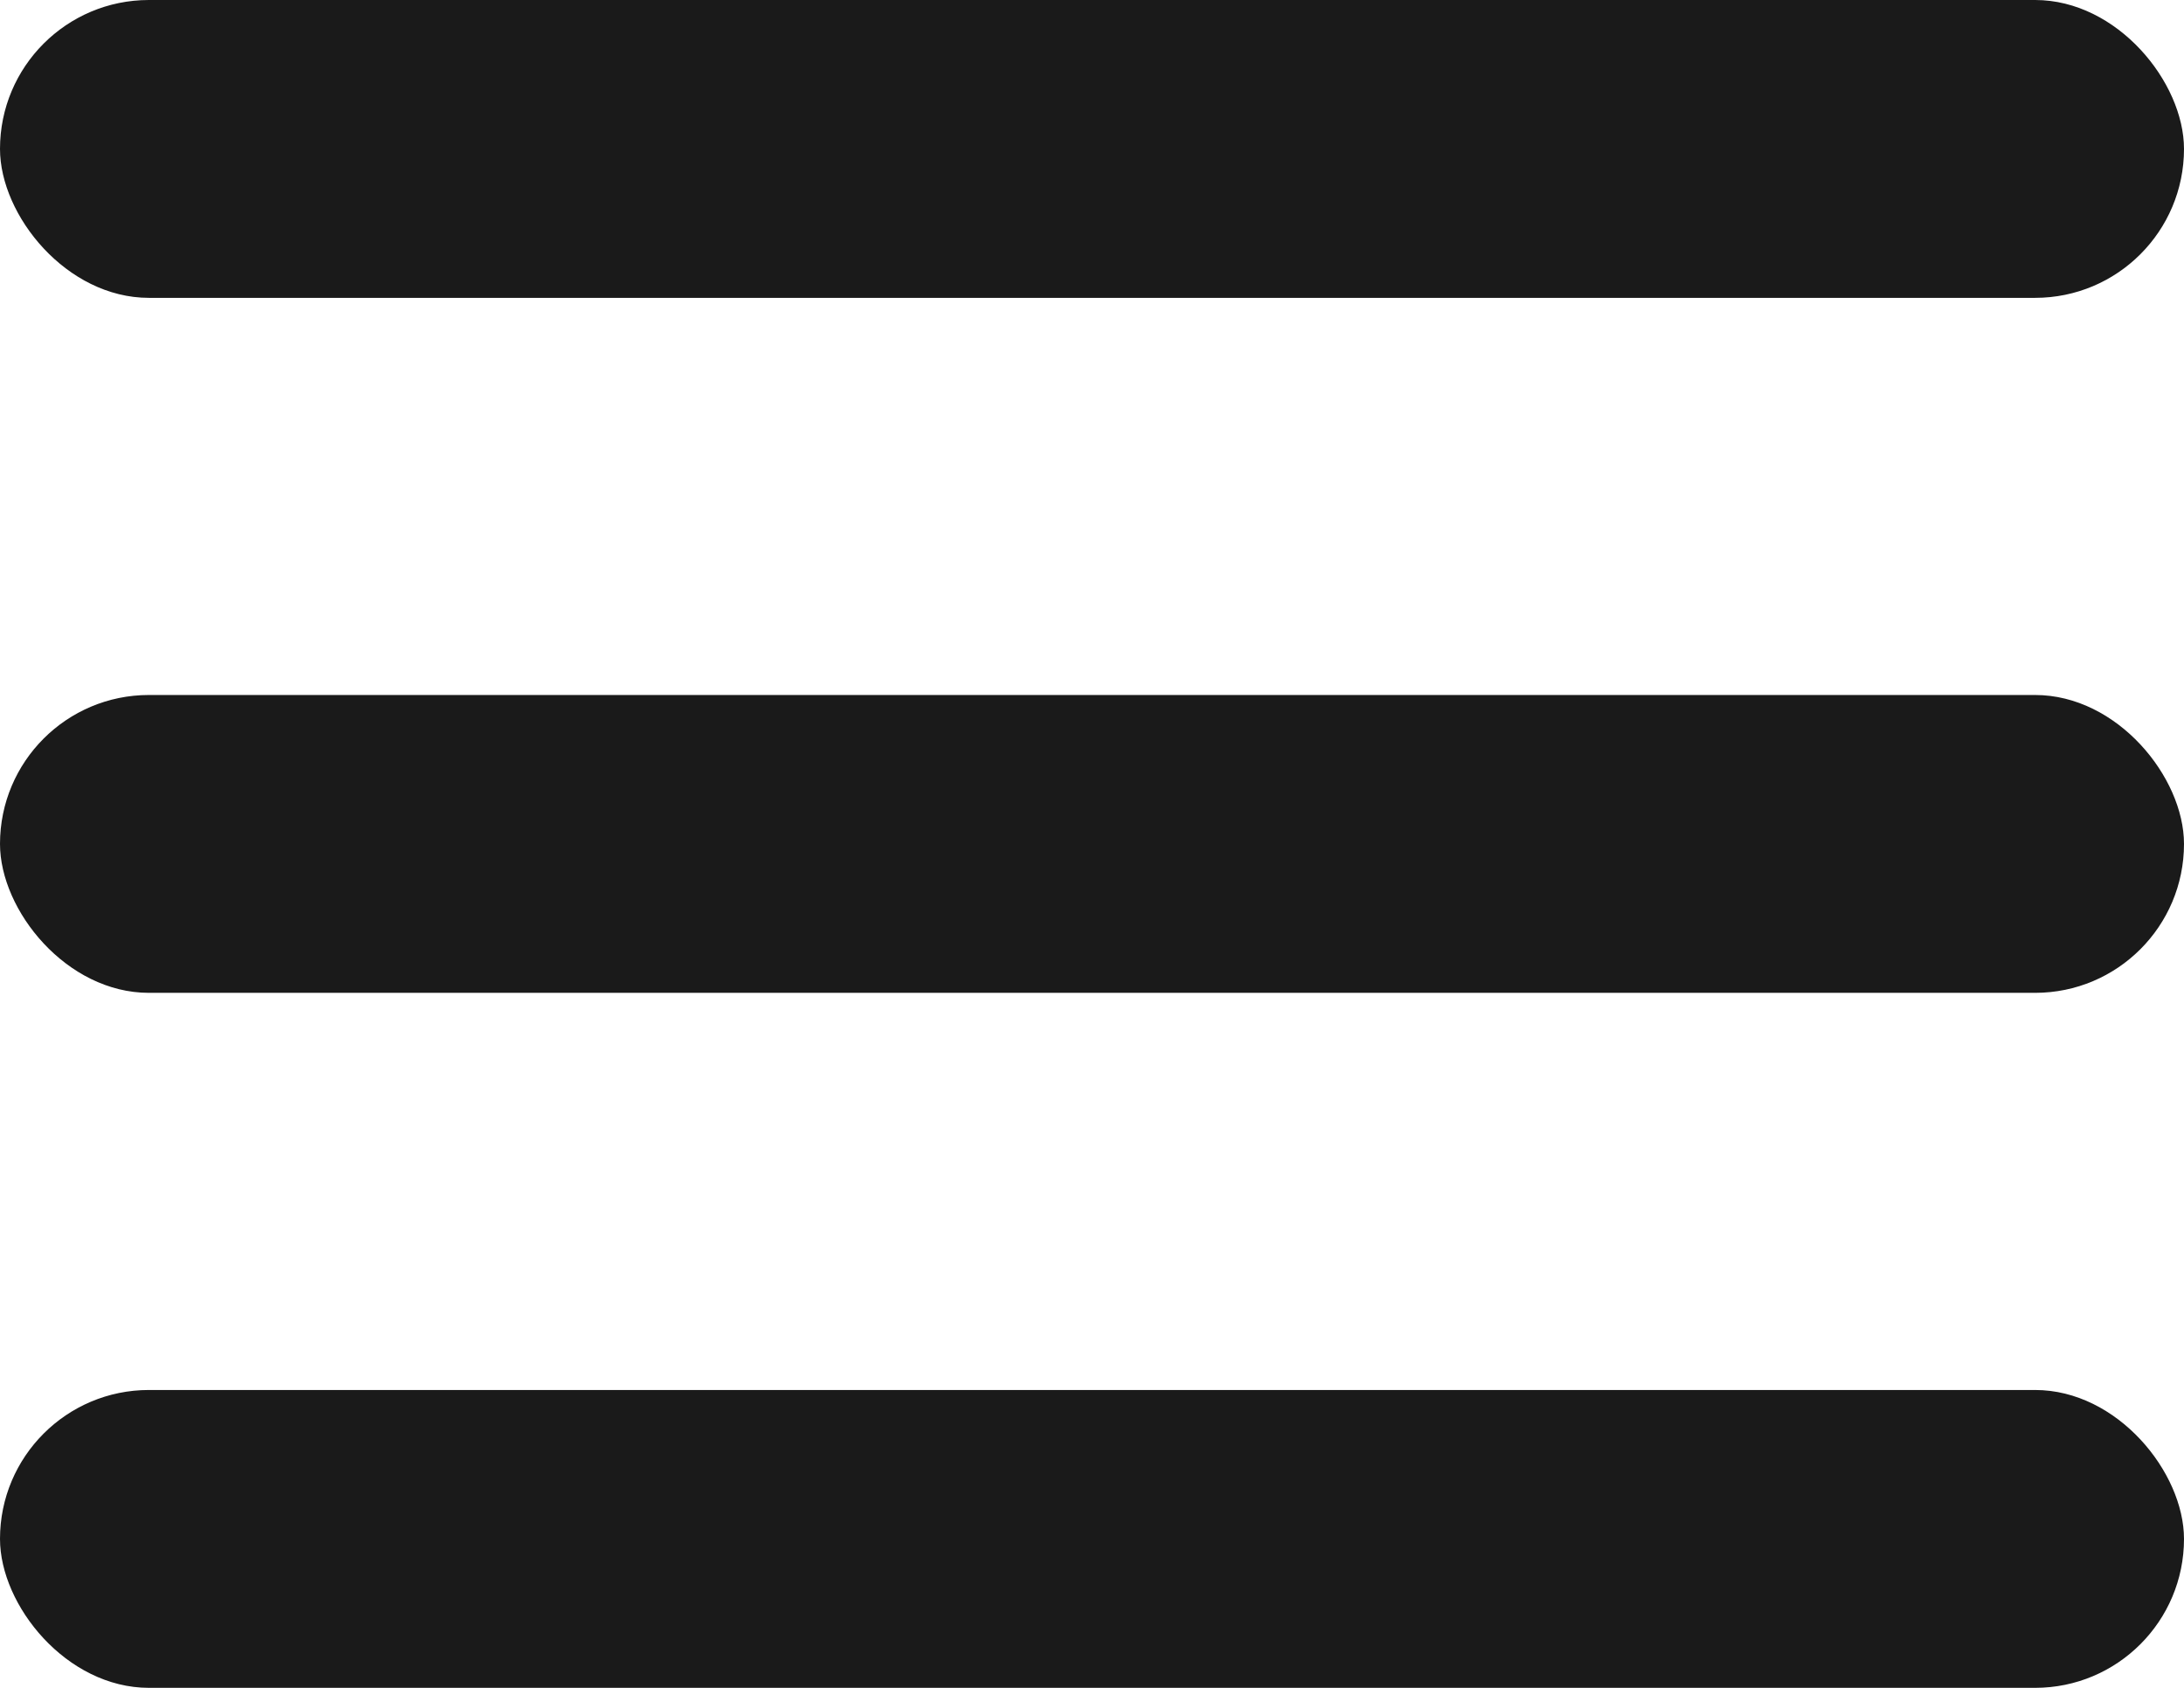
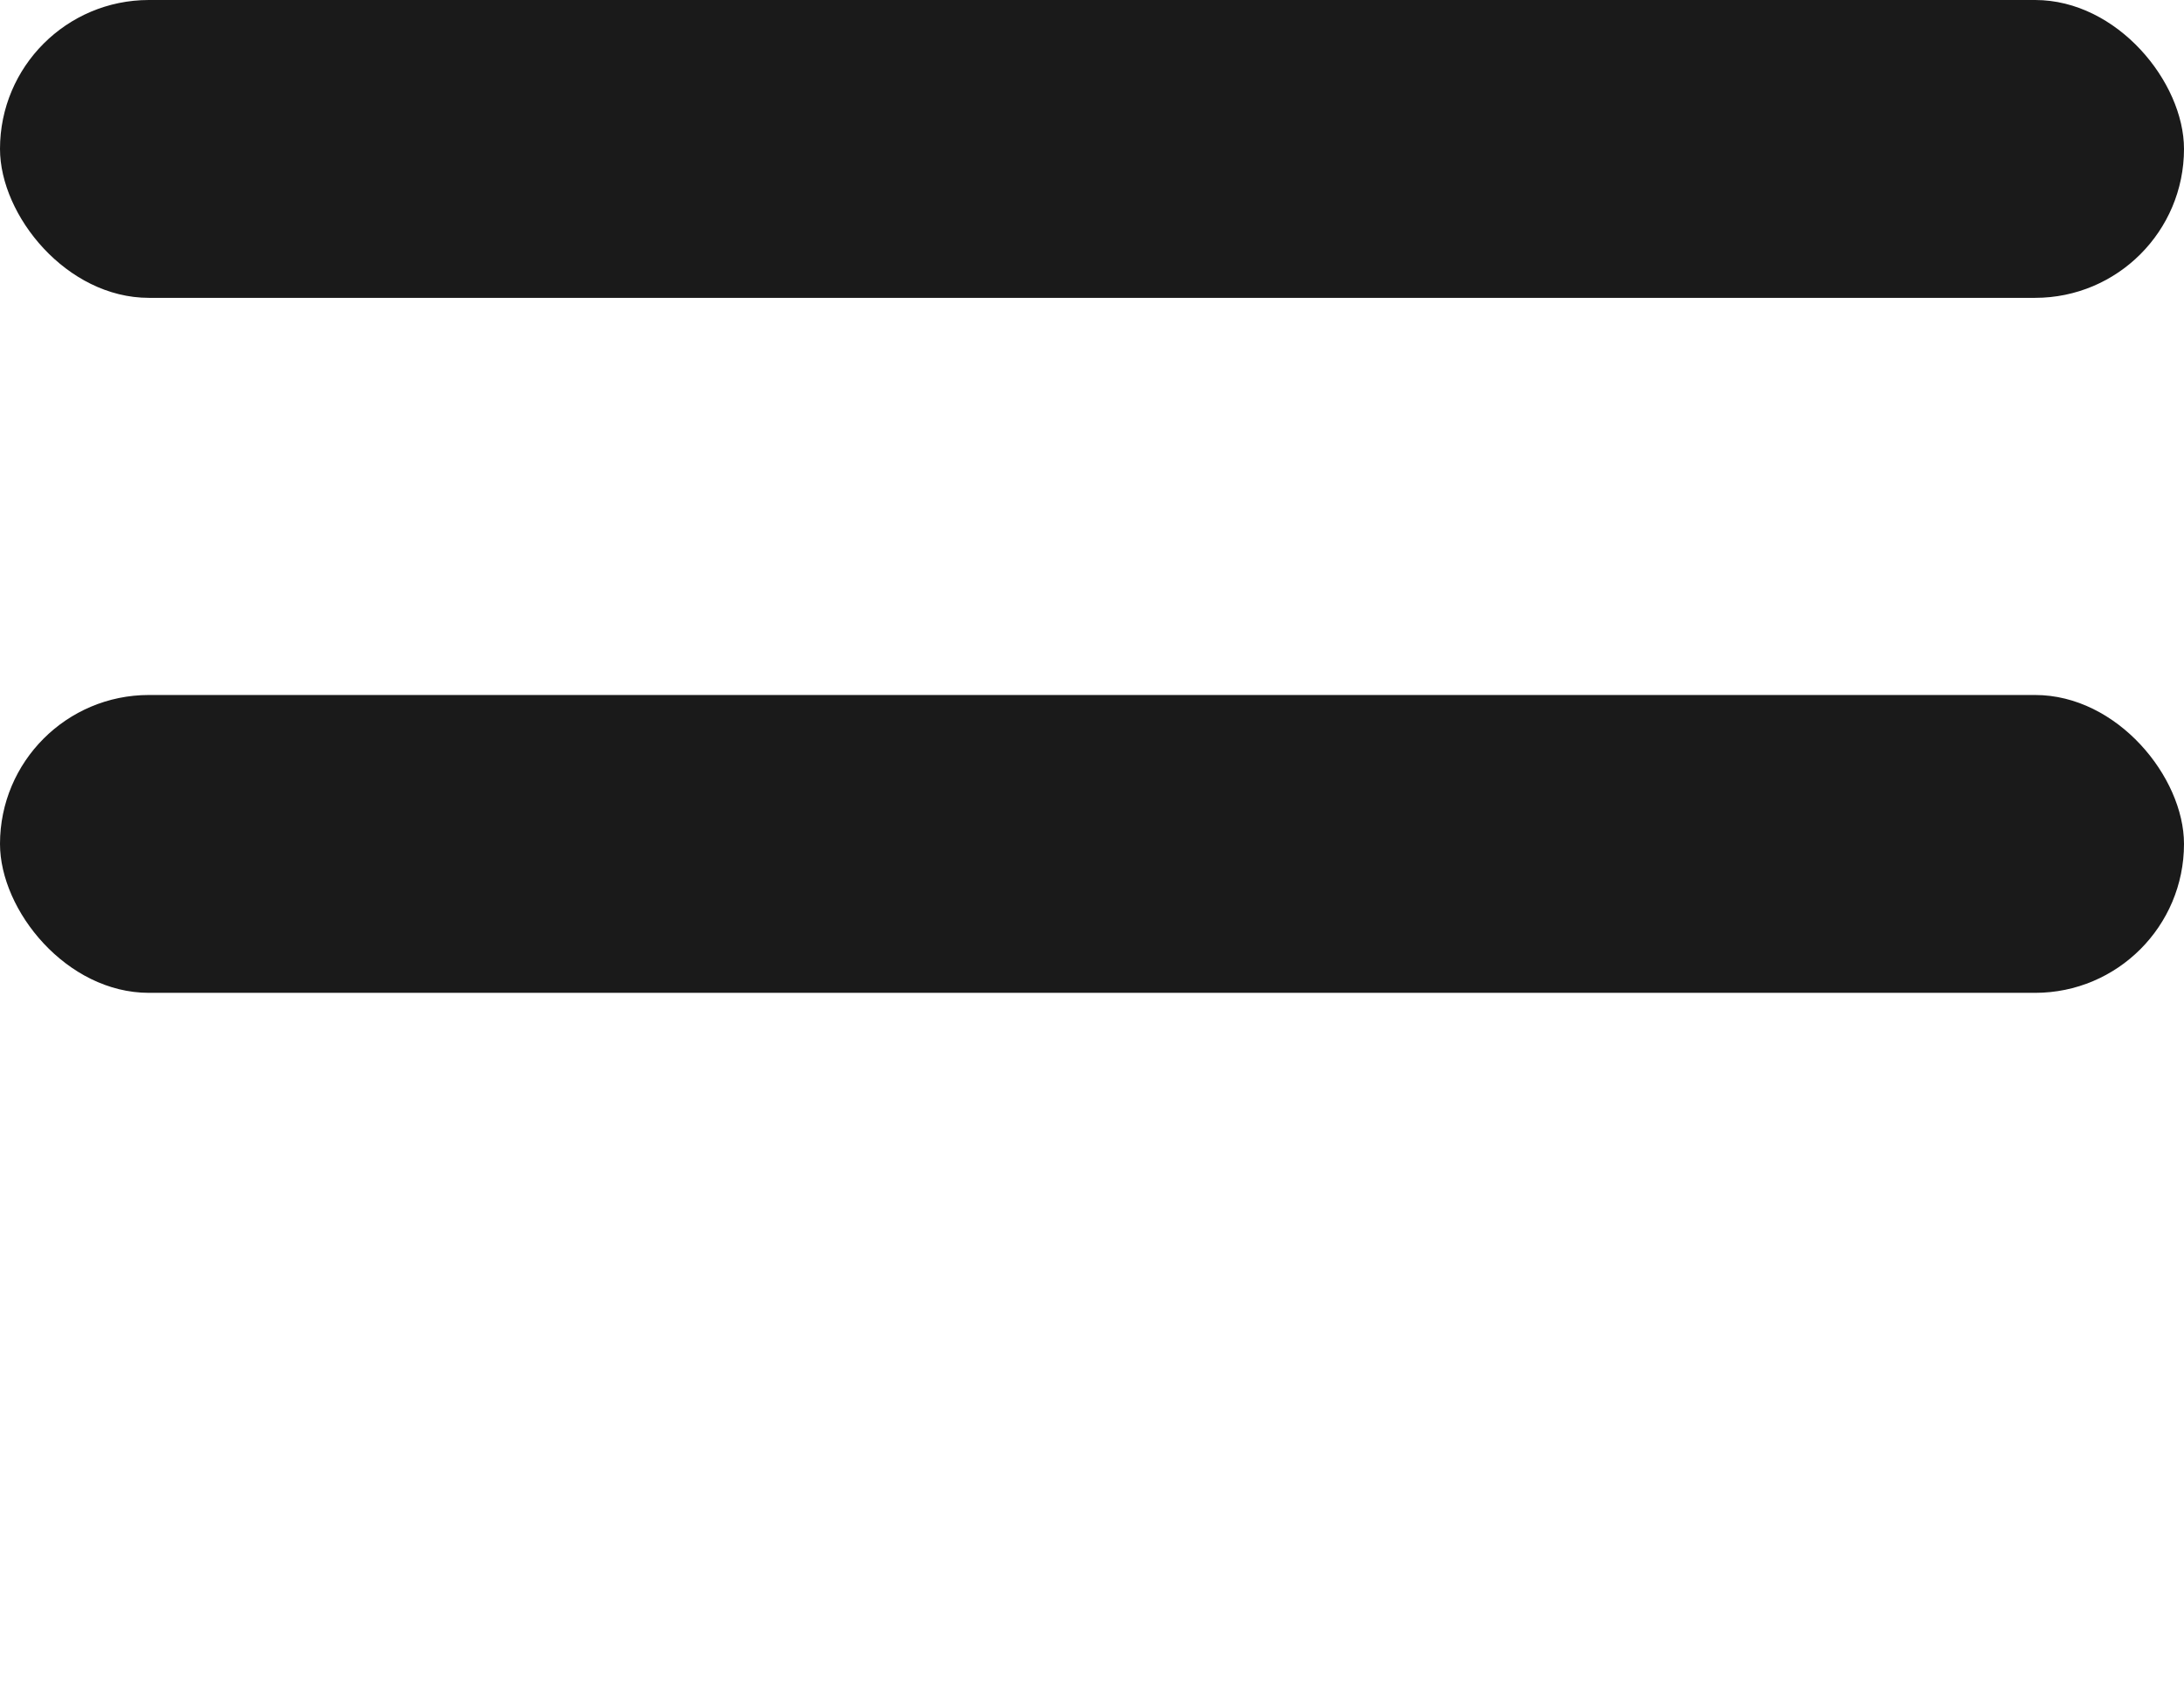
<svg xmlns="http://www.w3.org/2000/svg" width="22" height="17" viewBox="0 0 22 17" fill="none">
  <rect width="22" height="3" rx="1.5" fill="#1A1A1A" />
  <rect y="7" width="22" height="3" rx="1.5" fill="#1A1A1A" />
-   <rect y="14" width="22" height="3" rx="1.5" fill="#1A1A1A" />
</svg>